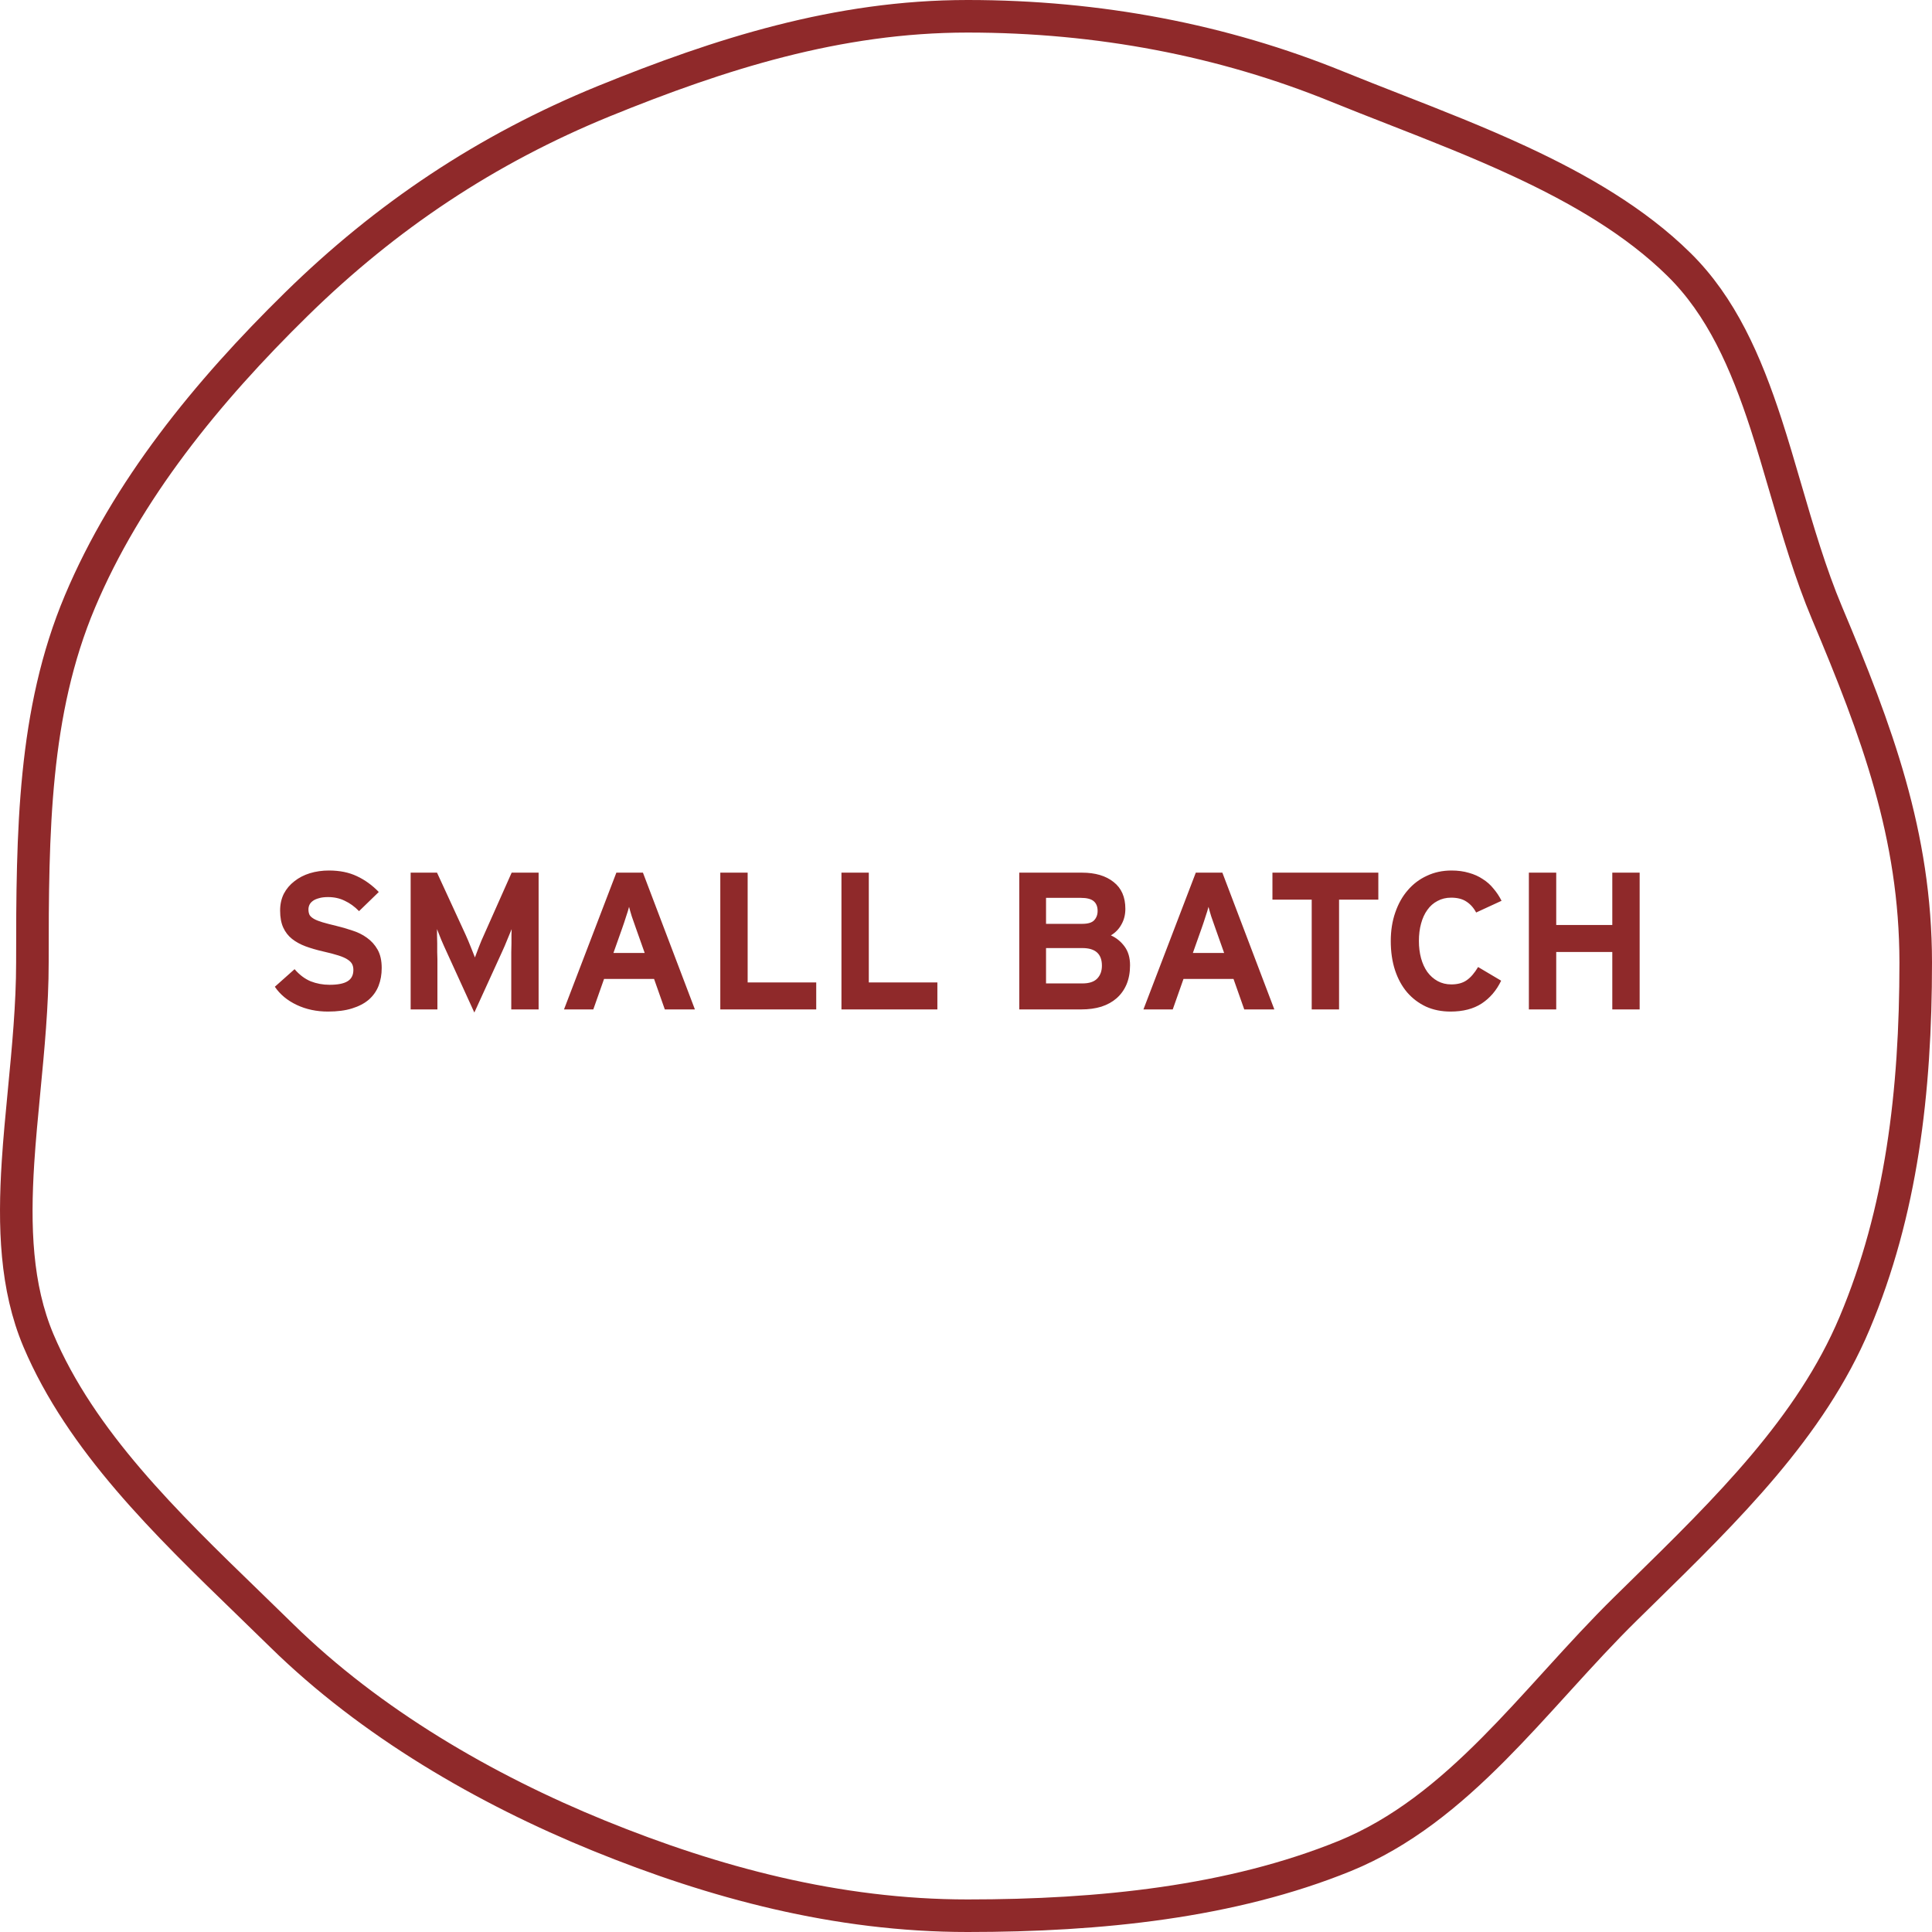
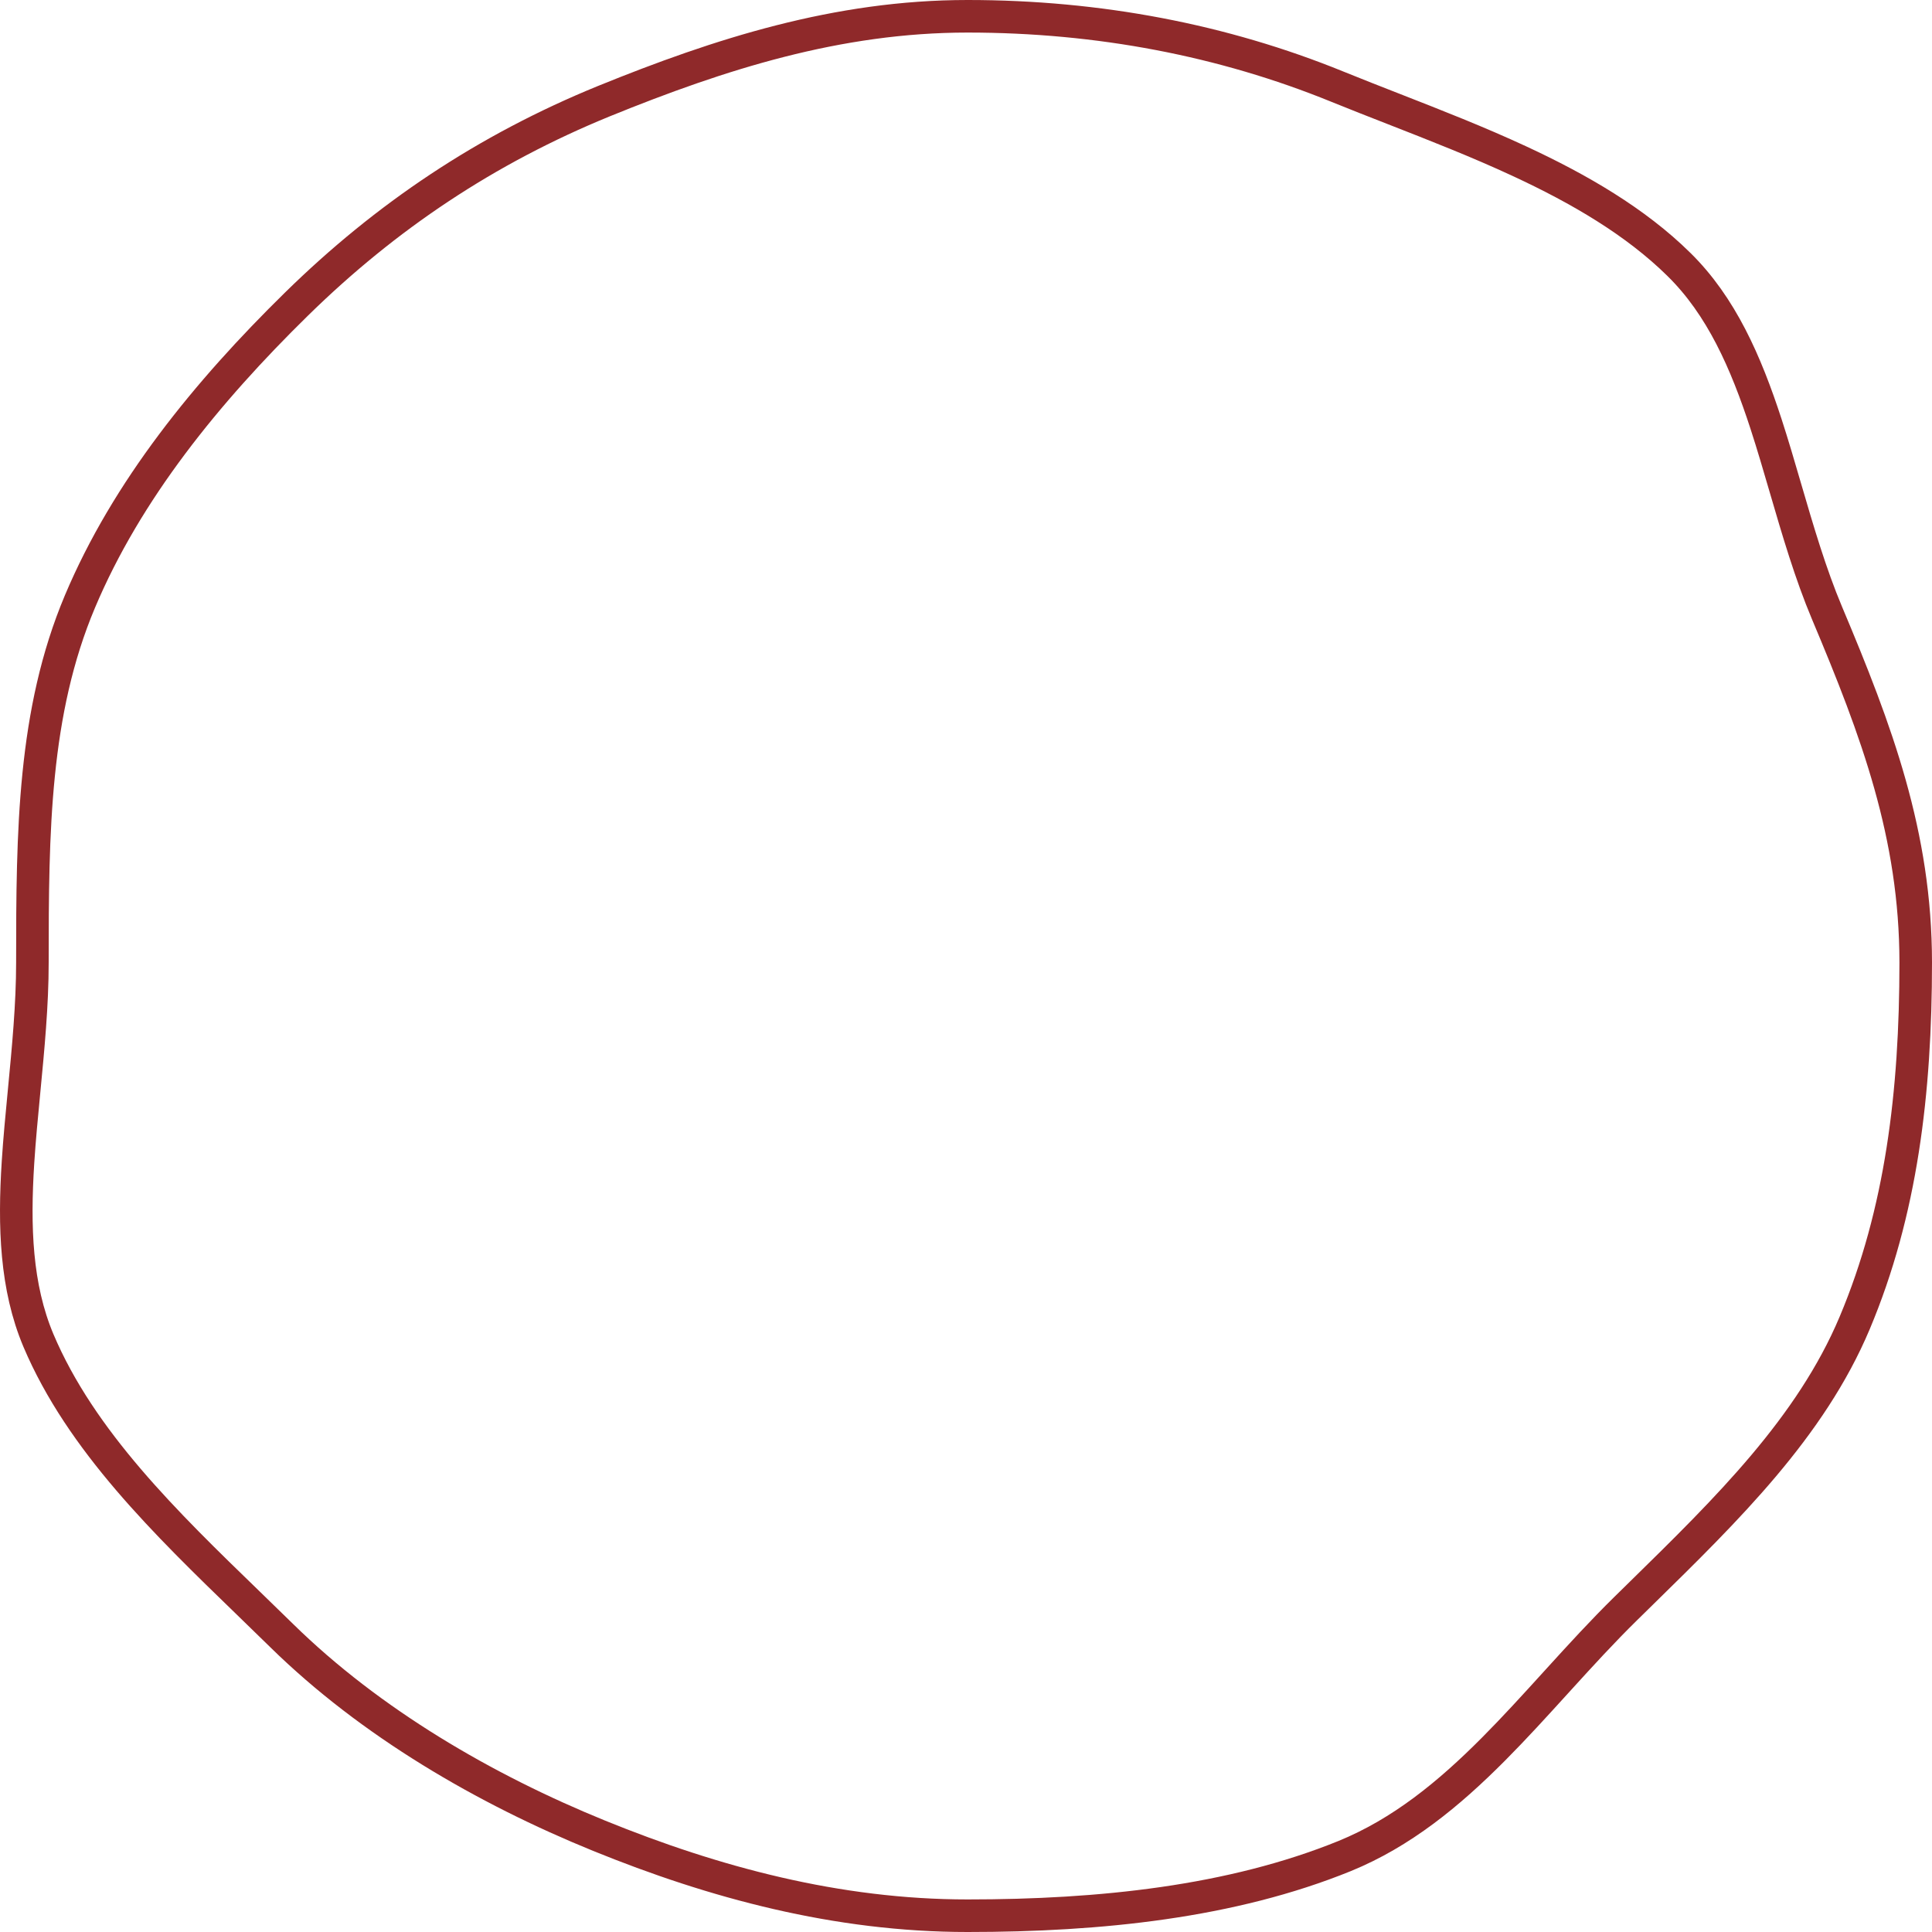
<svg xmlns="http://www.w3.org/2000/svg" fill="none" viewBox="0 0 178 178" height="178" width="178">
-   <path fill="#8F292A" d="M35.167 89.184C35.167 89.784 35.072 90.33 34.88 90.822C34.688 91.314 34.388 91.74 33.98 92.1C33.572 92.448 33.056 92.718 32.431 92.91C31.82 93.102 31.081 93.198 30.218 93.198C29.162 93.198 28.201 92.994 27.337 92.586C26.474 92.178 25.802 91.62 25.322 90.912L27.14 89.292C27.584 89.808 28.076 90.18 28.616 90.408C29.168 90.624 29.75 90.732 30.361 90.732C31.117 90.732 31.669 90.624 32.017 90.408C32.377 90.192 32.557 89.844 32.557 89.364C32.557 89.16 32.522 88.986 32.45 88.842C32.377 88.686 32.239 88.542 32.035 88.41C31.843 88.278 31.561 88.152 31.189 88.032C30.817 87.912 30.337 87.786 29.75 87.654C29.174 87.522 28.64 87.366 28.148 87.186C27.668 87.006 27.253 86.778 26.905 86.502C26.558 86.226 26.288 85.878 26.096 85.458C25.904 85.038 25.808 84.516 25.808 83.892C25.808 83.316 25.922 82.8 26.149 82.344C26.39 81.888 26.713 81.504 27.122 81.192C27.529 80.868 28.003 80.622 28.544 80.454C29.096 80.286 29.683 80.202 30.308 80.202C31.291 80.202 32.15 80.376 32.882 80.724C33.626 81.072 34.297 81.558 34.898 82.182L33.08 83.946C32.672 83.526 32.233 83.208 31.765 82.992C31.309 82.764 30.794 82.65 30.218 82.65C29.881 82.65 29.599 82.686 29.372 82.758C29.143 82.818 28.957 82.902 28.814 83.01C28.669 83.118 28.567 83.238 28.508 83.37C28.448 83.502 28.418 83.64 28.418 83.784C28.418 83.988 28.453 84.162 28.526 84.306C28.61 84.438 28.747 84.558 28.939 84.666C29.131 84.774 29.39 84.876 29.713 84.972C30.038 85.068 30.451 85.176 30.956 85.296C31.459 85.416 31.957 85.56 32.45 85.728C32.953 85.884 33.404 86.106 33.8 86.394C34.208 86.682 34.538 87.048 34.789 87.492C35.041 87.936 35.167 88.5 35.167 89.184ZM47.104 93V88.374C47.104 88.206 47.104 87.99 47.104 87.726C47.116 87.462 47.122 87.192 47.122 86.916C47.122 86.64 47.122 86.382 47.122 86.142C47.134 85.902 47.14 85.722 47.14 85.602C47.044 85.842 46.912 86.16 46.744 86.556C46.588 86.952 46.426 87.33 46.258 87.69L43.702 93.288L41.146 87.69C40.978 87.33 40.81 86.952 40.642 86.556C40.486 86.16 40.36 85.842 40.264 85.602C40.264 85.722 40.264 85.902 40.264 86.142C40.276 86.382 40.282 86.64 40.282 86.916C40.282 87.192 40.282 87.462 40.282 87.726C40.294 87.99 40.3 88.206 40.3 88.374V93H37.834V80.4H40.264L42.892 86.106C42.976 86.286 43.06 86.478 43.144 86.682C43.228 86.874 43.306 87.066 43.378 87.258C43.462 87.45 43.534 87.63 43.594 87.798C43.666 87.966 43.72 88.104 43.756 88.212C43.84 87.972 43.96 87.654 44.116 87.258C44.272 86.85 44.434 86.466 44.602 86.106L47.14 80.4H49.624V93H47.104ZM61.251 93L60.261 90.192H55.653L54.663 93H51.963L56.787 80.4H59.235L64.023 93H61.251ZM58.587 85.512C58.455 85.14 58.329 84.78 58.209 84.432C58.101 84.084 58.017 83.79 57.957 83.55C57.897 83.79 57.807 84.084 57.687 84.432C57.579 84.78 57.459 85.14 57.327 85.512L56.517 87.798H59.397L58.587 85.512ZM66.363 93V80.4H68.883V90.516H75.201V93H66.363ZM77.525 93V80.4H80.045V90.516H86.363V93H77.525ZM104.114 88.932C104.114 89.592 104.006 90.18 103.79 90.696C103.574 91.2 103.268 91.626 102.872 91.974C102.488 92.31 102.02 92.568 101.468 92.748C100.916 92.916 100.304 93 99.632 93H93.908V80.4H99.686C100.91 80.4 101.882 80.688 102.602 81.264C103.322 81.828 103.682 82.65 103.682 83.73C103.682 84.27 103.562 84.75 103.322 85.17C103.094 85.59 102.77 85.926 102.35 86.178C102.854 86.406 103.274 86.748 103.61 87.204C103.946 87.66 104.114 88.236 104.114 88.932ZM101.126 83.928C101.126 83.532 101.006 83.232 100.766 83.028C100.526 82.824 100.13 82.722 99.578 82.722H96.374V85.116H99.704C100.232 85.116 100.598 85.008 100.802 84.792C101.018 84.564 101.126 84.276 101.126 83.928ZM101.522 88.968C101.522 87.888 100.922 87.348 99.722 87.348H96.374V90.606H99.722C100.334 90.606 100.784 90.462 101.072 90.174C101.372 89.874 101.522 89.472 101.522 88.968ZM114.636 93L113.646 90.192H109.038L108.048 93H105.348L110.172 80.4H112.62L117.408 93H114.636ZM111.972 85.512C111.84 85.14 111.714 84.78 111.594 84.432C111.486 84.084 111.402 83.79 111.342 83.55C111.282 83.79 111.192 84.084 111.072 84.432C110.964 84.78 110.844 85.14 110.712 85.512L109.902 87.798H112.782L111.972 85.512ZM123.371 82.884V93H120.851V82.884H117.233V80.4H126.989V82.884H123.371ZM136.001 84.072C135.773 83.64 135.473 83.304 135.101 83.064C134.741 82.824 134.273 82.704 133.697 82.704C133.229 82.704 132.809 82.806 132.437 83.01C132.065 83.202 131.753 83.478 131.501 83.838C131.249 84.186 131.057 84.606 130.925 85.098C130.793 85.578 130.727 86.112 130.727 86.7C130.727 87.264 130.793 87.792 130.925 88.284C131.057 88.764 131.249 89.184 131.501 89.544C131.765 89.904 132.083 90.186 132.455 90.39C132.827 90.594 133.247 90.696 133.715 90.696C134.291 90.696 134.759 90.57 135.119 90.318C135.491 90.066 135.845 89.658 136.181 89.094L138.305 90.354C137.873 91.254 137.273 91.956 136.505 92.46C135.749 92.952 134.795 93.198 133.643 93.198C132.815 93.198 132.065 93.048 131.393 92.748C130.721 92.436 130.139 91.998 129.647 91.434C129.167 90.87 128.795 90.192 128.531 89.4C128.267 88.596 128.135 87.696 128.135 86.7C128.135 85.74 128.273 84.864 128.549 84.072C128.825 83.268 129.209 82.584 129.701 82.02C130.193 81.444 130.781 81 131.465 80.688C132.149 80.364 132.905 80.202 133.733 80.202C134.321 80.202 134.855 80.274 135.335 80.418C135.815 80.55 136.241 80.742 136.613 80.994C136.997 81.234 137.327 81.528 137.603 81.876C137.891 82.212 138.137 82.584 138.341 82.992L136.001 84.072ZM148.545 93V87.708H143.379V93H140.859V80.4H143.379V85.224H148.545V80.4H151.065V93H148.545Z" />
  <path stroke-width="3" stroke="#8F292A" d="M154.675 24.354L154.676 24.355C158.587 28.197 160.848 33.348 162.71 39.063C163.327 40.959 163.907 42.943 164.493 44.952C165.635 48.861 166.804 52.864 168.336 56.498C172.909 67.348 176.495 76.946 176.5 88.68C176.498 100.638 175.183 111.656 170.873 121.894C166.832 131.492 159.135 139.033 151.195 146.813C150.725 147.274 150.254 147.735 149.783 148.198C147.66 150.283 145.632 152.501 143.634 154.698L143.311 155.053C141.415 157.139 139.542 159.199 137.597 161.154C133.487 165.285 129.146 168.853 123.88 171.004C113.45 175.24 101.351 176.5 89.144 176.5C77.113 176.5 65.767 173.432 55.204 169.134C44.655 164.841 34.146 158.723 25.969 150.708C24.956 149.713 23.928 148.717 22.896 147.717C15.296 140.355 7.461 132.764 3.538 123.495C1.466 118.575 1.278 113.034 1.659 107.067C1.794 104.959 2.005 102.766 2.219 100.537C2.597 96.606 2.985 92.565 2.985 88.689C2.985 76.57 3.076 65.609 7.362 55.429C11.674 45.186 19.04 36.128 27.327 28.005C35.548 19.948 44.773 13.756 55.658 9.311C66.293 4.991 77.15 1.5 89.144 1.5C101.247 1.5 112.707 3.709 123.193 7.976C124.904 8.672 126.653 9.356 128.421 10.047C132.252 11.545 136.173 13.077 139.988 14.848C145.538 17.423 150.684 20.425 154.675 24.354Z" />
</svg>